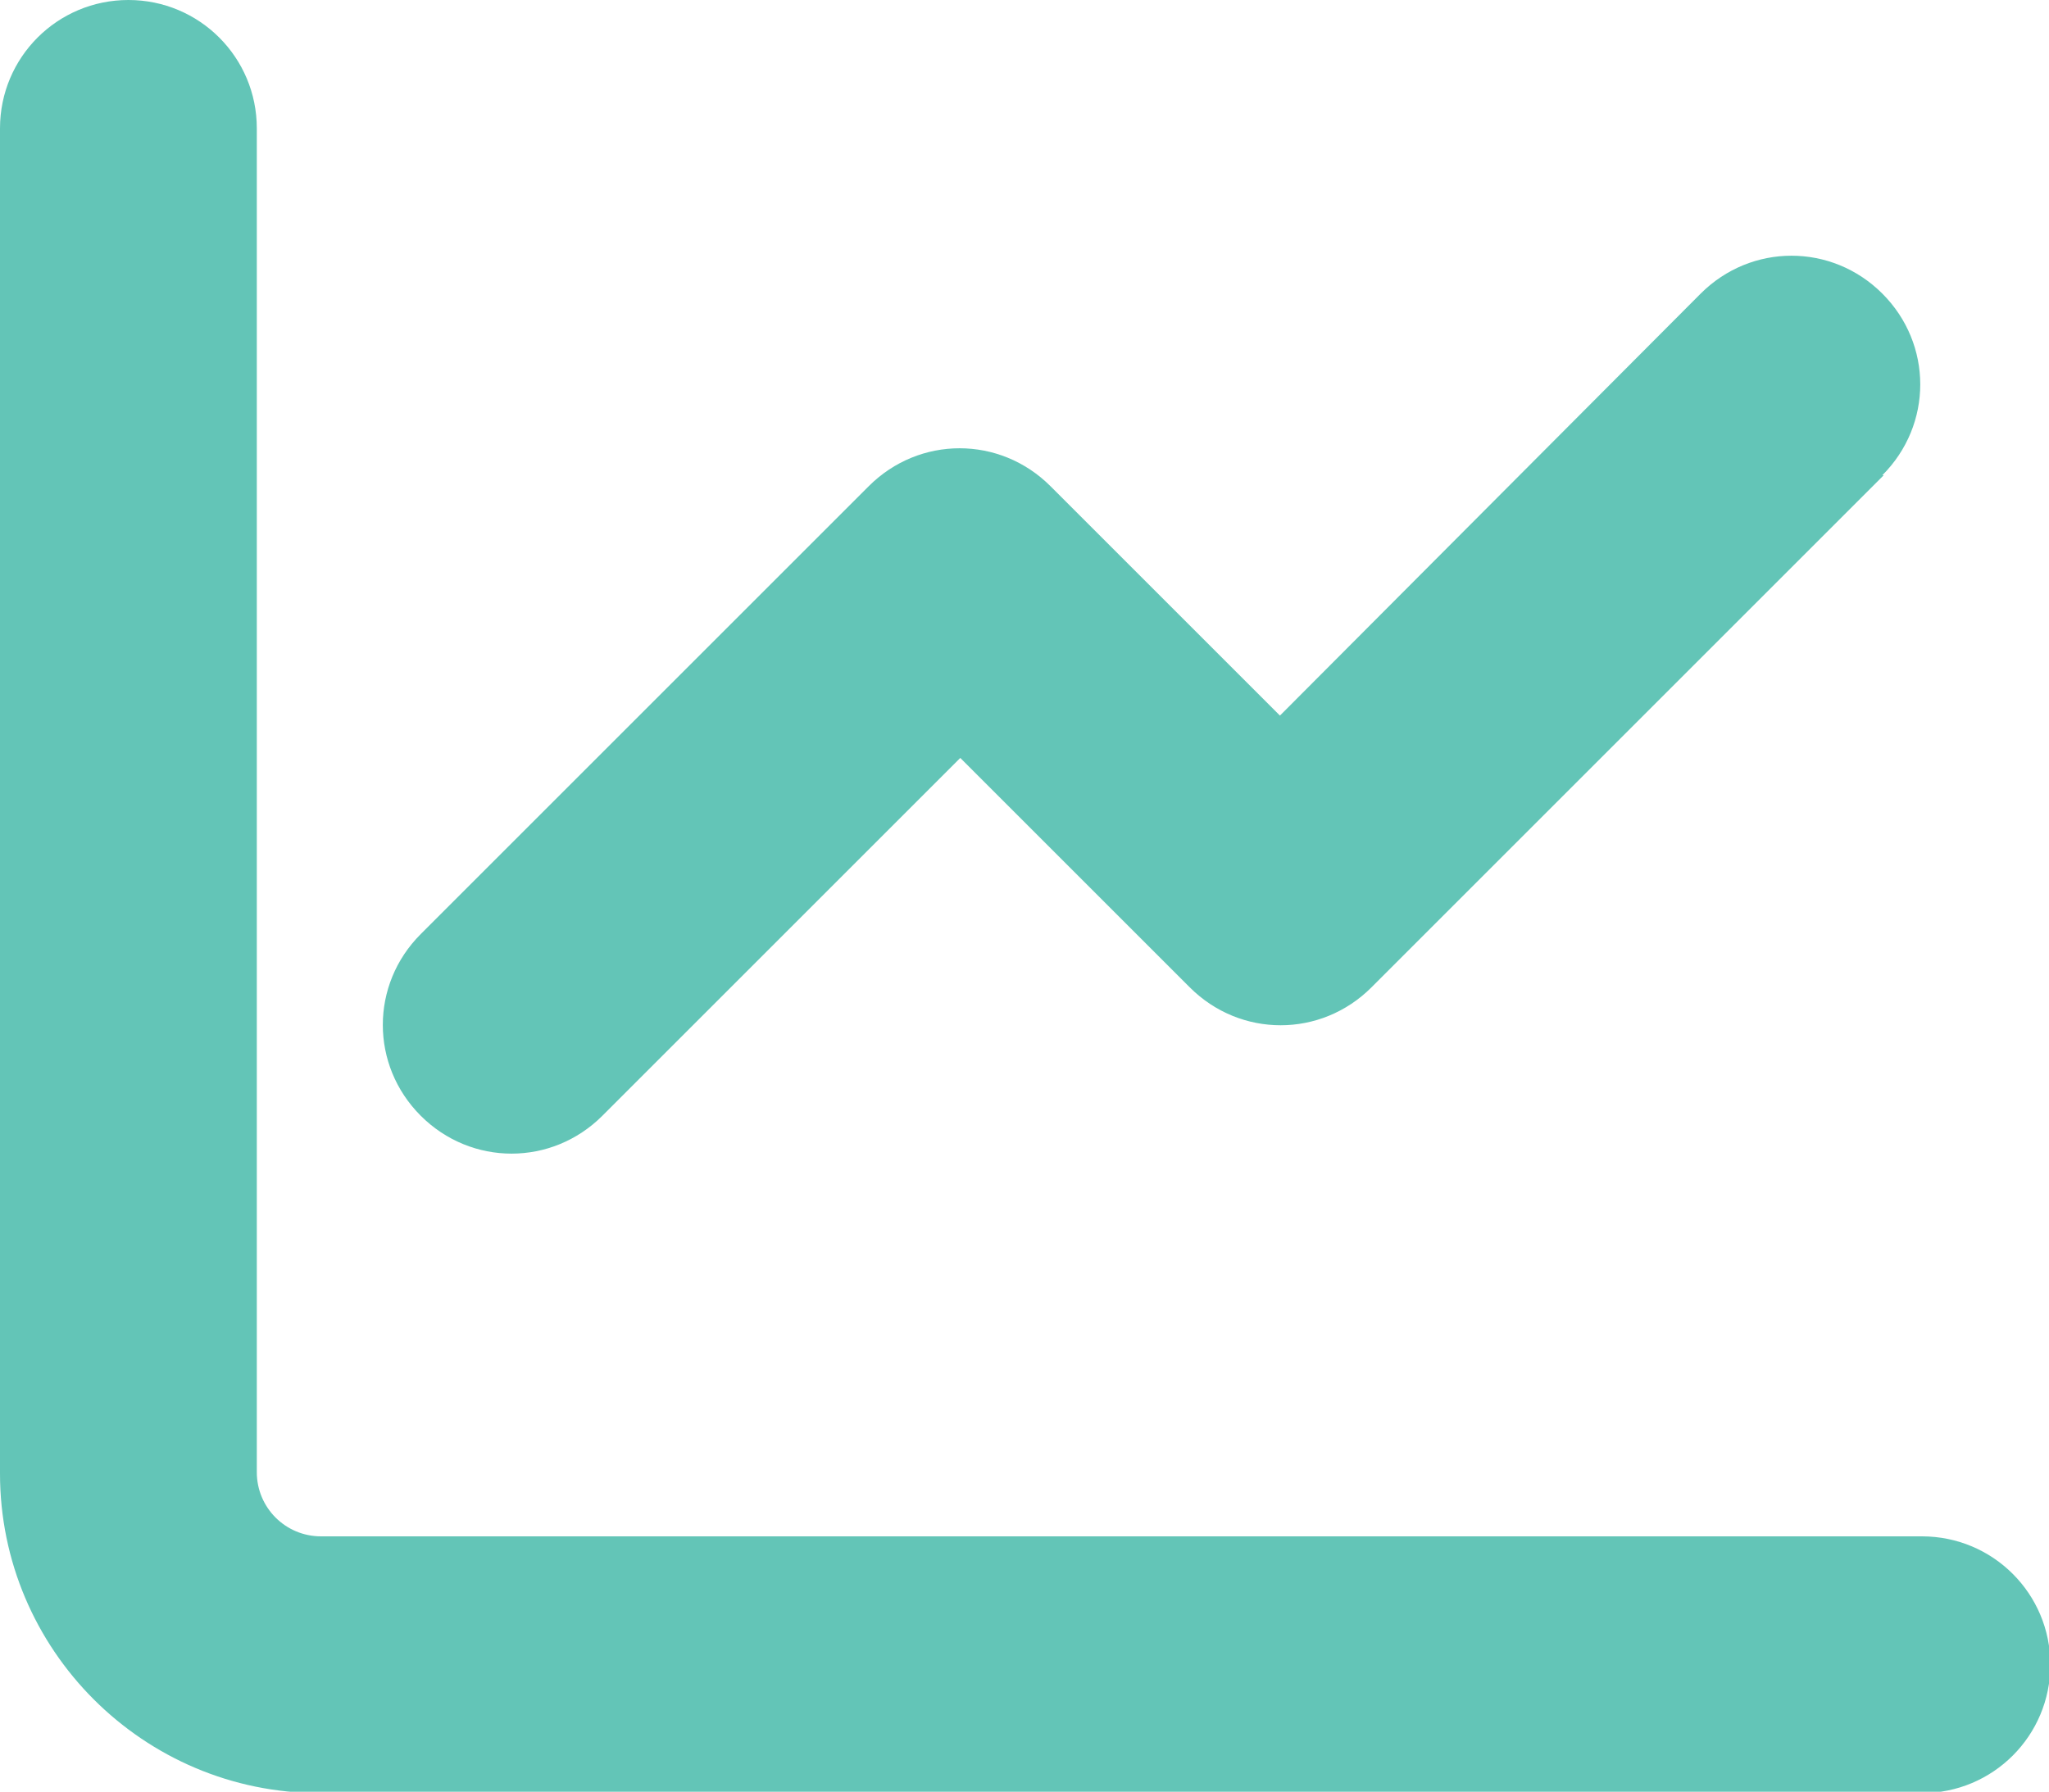
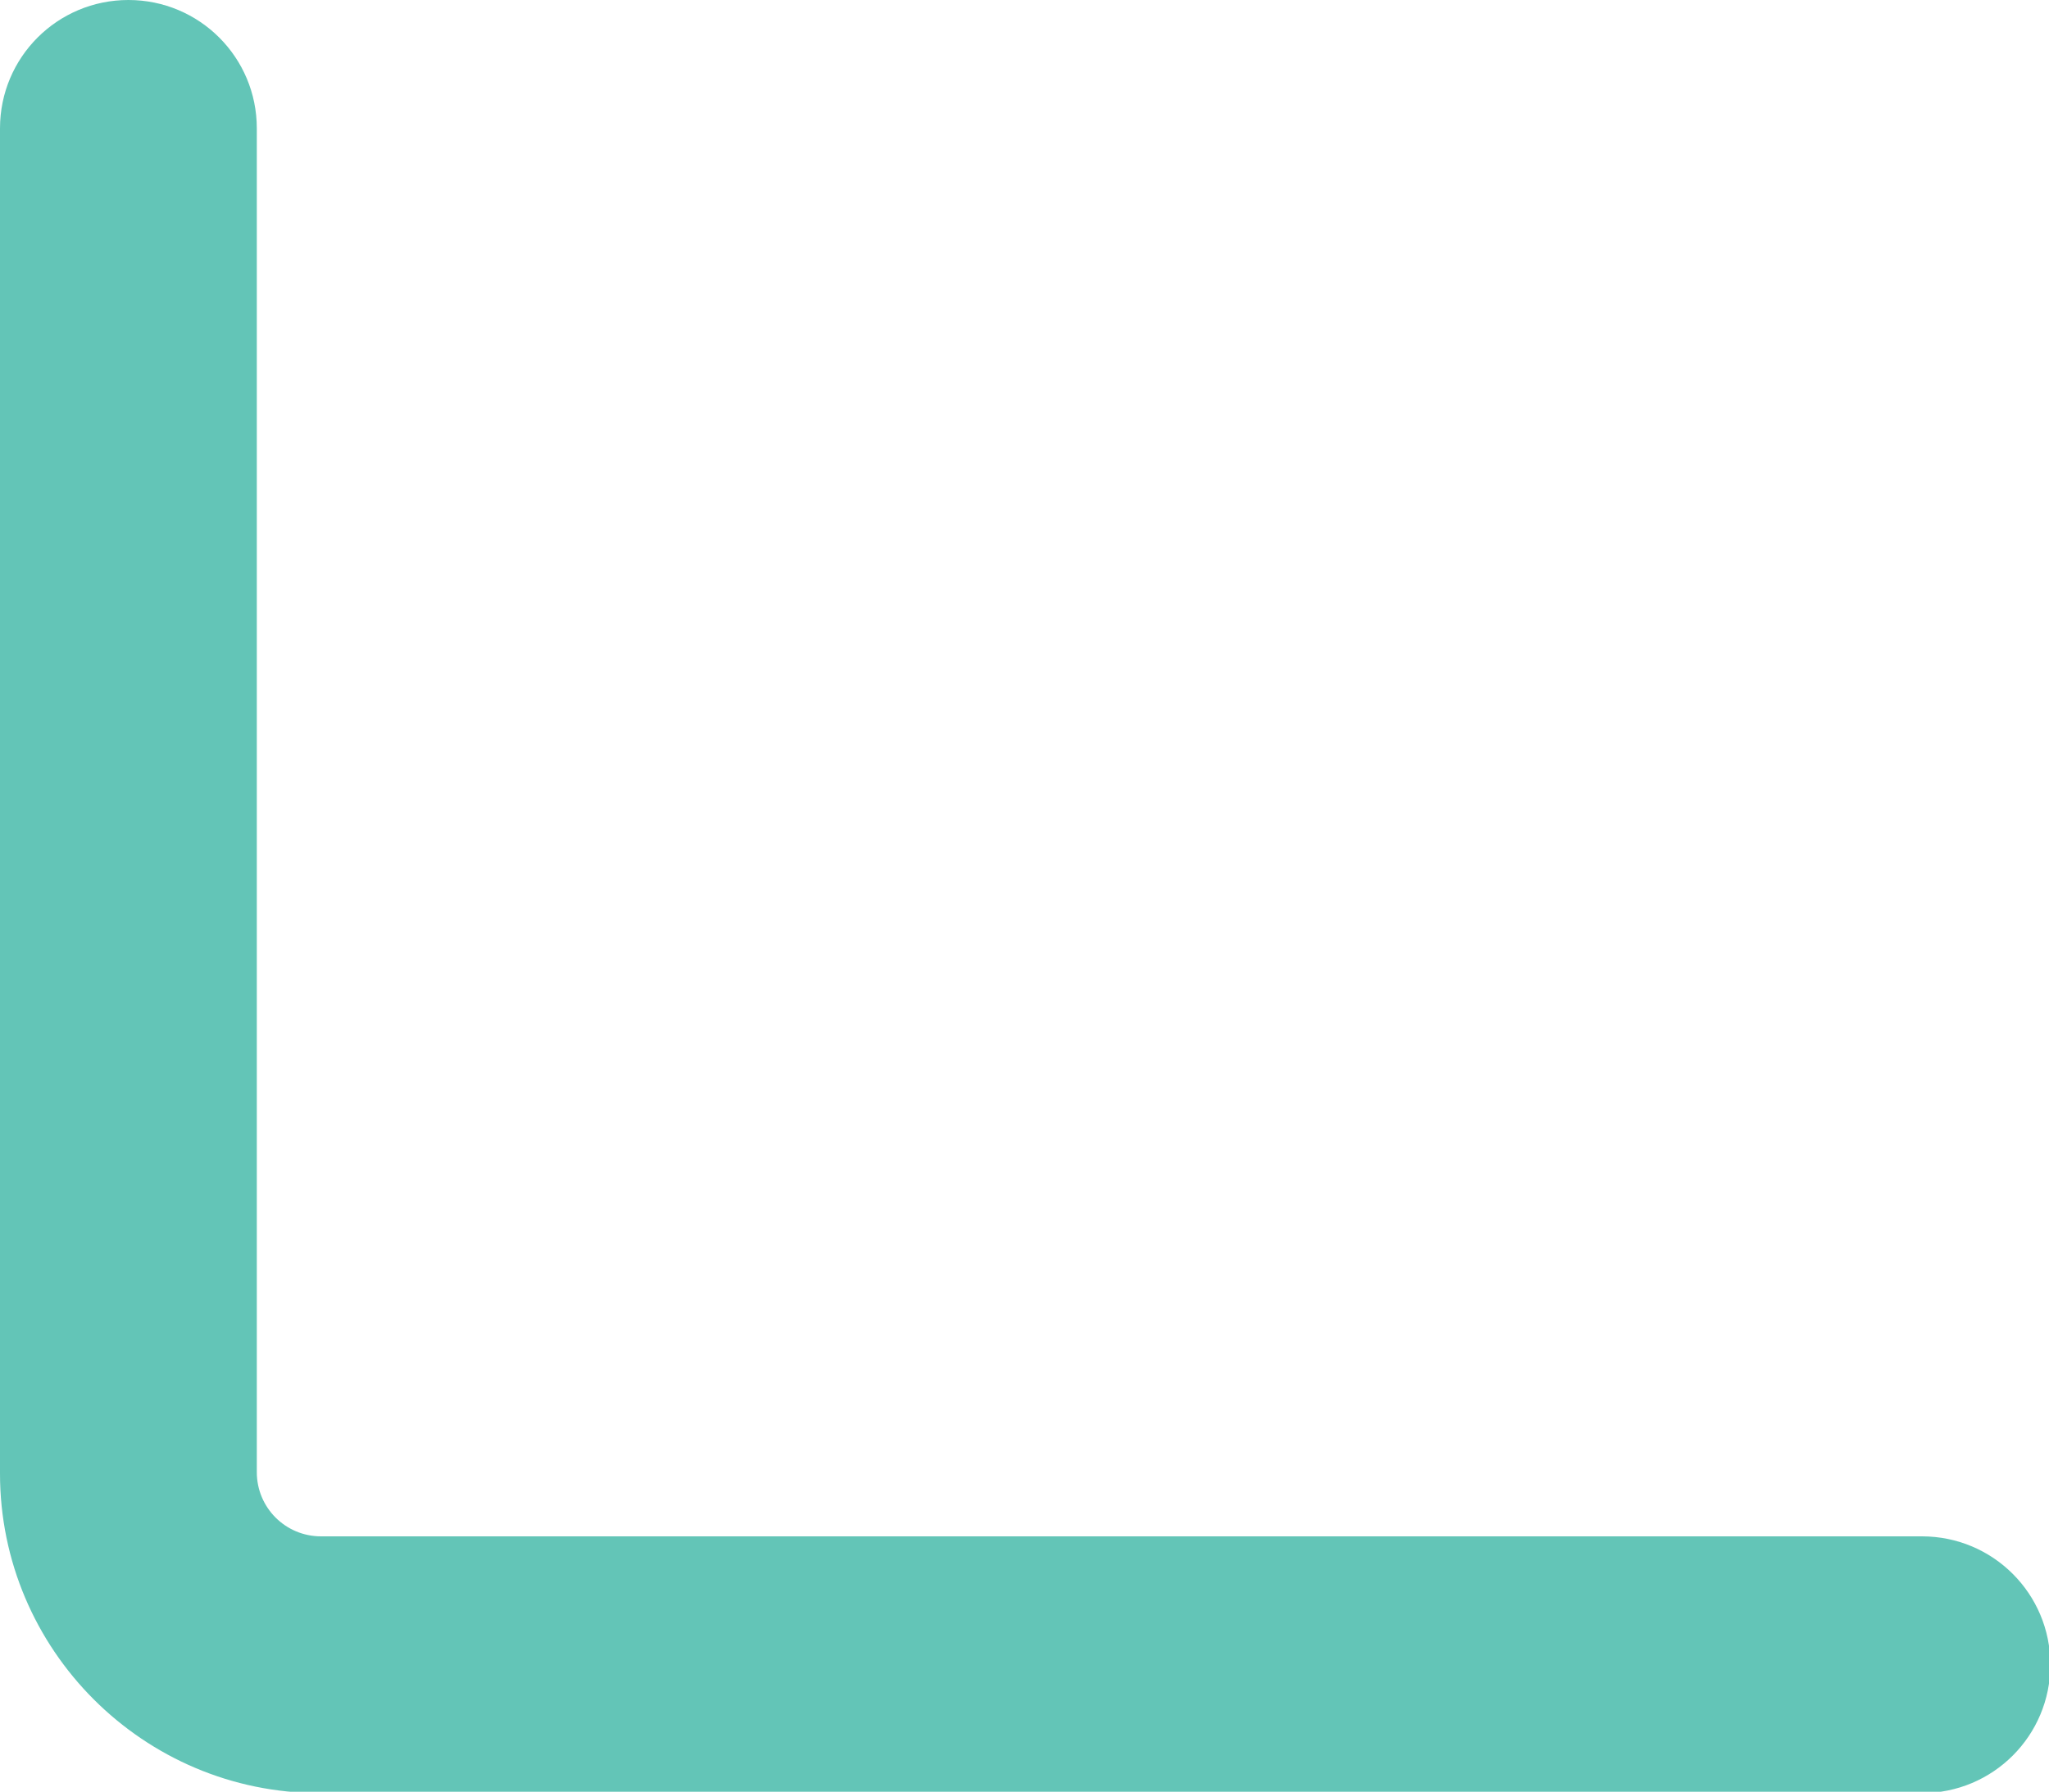
<svg xmlns="http://www.w3.org/2000/svg" viewBox="0 0 15 13.12">
  <path class="cls-1" d="m0,.94C0,.42.42,0,.94,0s.94.42.94.94v9.84c0,.26.21.47.47.47h11.72c.52,0,.94.42.94.94s-.42.94-.94.94H2.34c-1.29,0-2.34-1.05-2.34-2.34" style="fill:#63c5b7;" />
-   <path class="cls-1" d="m13.79,3.48l-3.75,3.75c-.37.37-.96.37-1.33,0l-1.68-1.68-2.62,2.62c-.37.37-.96.37-1.33,0s-.37-.96,0-1.33l3.28-3.28c.37-.37.96-.37,1.33,0l1.68,1.68,3.08-3.09c.37-.37.96-.37,1.33,0s.37.96,0,1.33h0Z" style="fill:#63c5b7;" />
</svg>